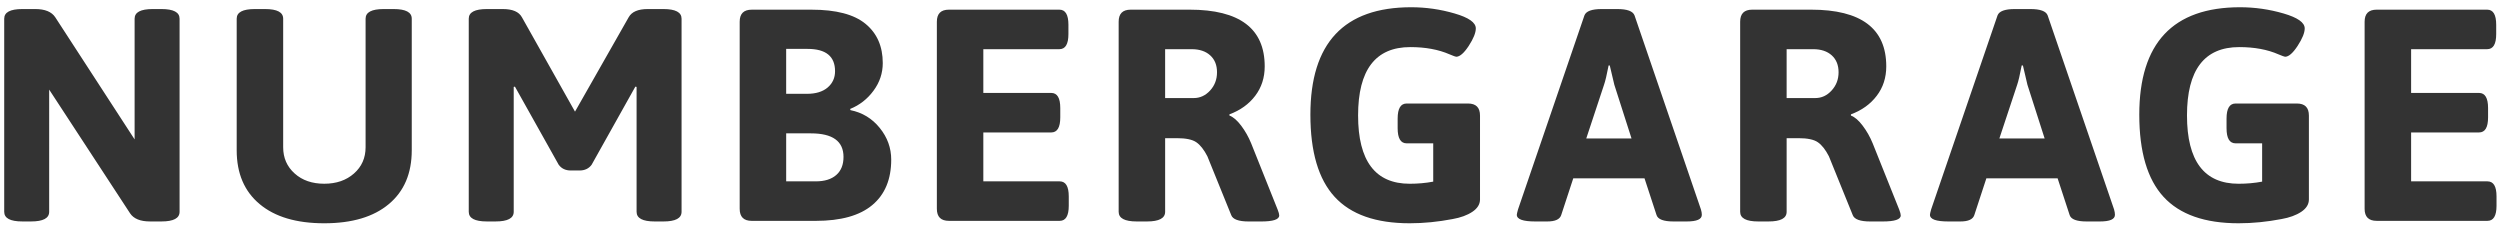
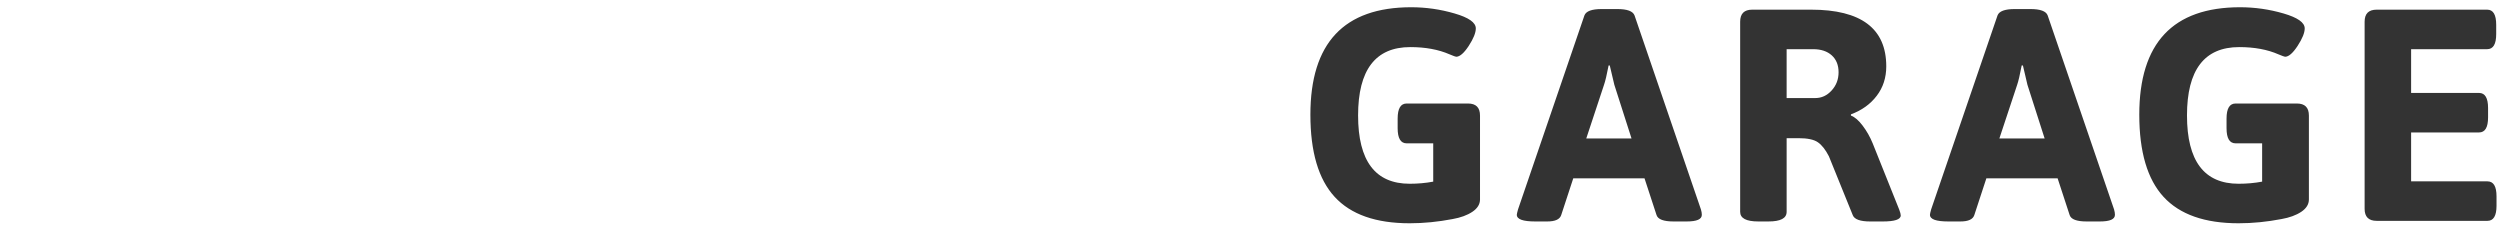
<svg xmlns="http://www.w3.org/2000/svg" version="1.1" x="0px" y="0px" width="238px" height="22px" viewBox="-0.401 -0.69 238 22" overflow="visible" enable-background="new -0.401 -0.69 238 22" xml:space="preserve">
  <defs>
</defs>
-   <path fill="#333333" d="M14.971,0.172h-0.834c-1.149,0-1.723,0.304-1.723,0.918v11.491L4.855,0.947  C4.511,0.43,3.878,0.172,2.957,0.172H1.723C0.573,0.172,0,0.477,0,1.09v18.383c0,0.612,0.573,0.919,1.723,0.919h0.834  c1.149,0,1.723-0.307,1.723-0.919V7.84l7.702,11.778c0.345,0.518,0.979,0.774,1.896,0.774h1.094c1.147,0,1.723-0.307,1.723-0.919  V1.09C16.694,0.477,16.118,0.172,14.971,0.172 M37.075,0.172h-0.949c-1.146,0-1.723,0.304-1.723,0.918v12.238  c0,1.015-0.367,1.849-1.106,2.499c-0.737,0.652-1.682,0.974-2.83,0.974c-1.15,0-2.09-0.321-2.815-0.974  c-0.73-0.65-1.095-1.484-1.095-2.499V1.09c0-0.614-0.573-0.918-1.724-0.918h-0.975c-1.15,0-1.726,0.304-1.726,0.918v12.526  c0,2.201,0.729,3.908,2.185,5.123c1.456,1.22,3.504,1.827,6.149,1.827c2.643,0,4.693-0.607,6.149-1.827  c1.456-1.215,2.183-2.922,2.183-5.123V1.09C38.799,0.477,38.225,0.172,37.075,0.172 M62.76,0.172h-1.496  c-0.918,0-1.521,0.258-1.811,0.774l-5.114,8.992l-5.057-8.992c-0.287-0.517-0.89-0.774-1.81-0.774H45.95  c-1.151,0-1.726,0.304-1.726,0.918v18.383c0,0.612,0.575,0.919,1.726,0.919h0.831c1.15,0,1.724-0.307,1.724-0.919V7.583l0.116-0.026  l4.167,7.438c0.269,0.364,0.652,0.546,1.149,0.546h0.834c0.498,0,0.882-0.182,1.15-0.546l4.164-7.438l0.117,0.026v11.891  c0,0.612,0.574,0.919,1.725,0.919h0.833c1.146,0,1.724-0.307,1.724-0.919V1.09C64.483,0.477,63.906,0.172,62.76,0.172 M80.562,9.795  L80.534,9.68c0.899-0.363,1.643-0.943,2.226-1.739c0.586-0.793,0.878-1.668,0.878-2.627c0-1.589-0.546-2.834-1.64-3.734  c-1.091-0.901-2.804-1.349-5.142-1.349h-5.69c-0.767,0-1.149,0.382-1.149,1.148v17.809c0,0.766,0.383,1.148,1.149,1.148h6.093  c2.394,0,4.189-0.502,5.386-1.508c1.199-1.004,1.798-2.445,1.798-4.322c0-1.111-0.363-2.114-1.091-3.016  C82.624,10.589,81.694,10.024,80.562,9.795 M74.442,3.965h2.039c1.742,0,2.615,0.707,2.615,2.123c0,0.633-0.235,1.15-0.703,1.551  c-0.471,0.402-1.127,0.602-1.97,0.602h-1.981V3.965z M79.212,15.969c-0.459,0.405-1.111,0.606-1.953,0.606h-2.816v-4.569h2.354  c2.071,0,3.104,0.747,3.104,2.243C79.901,14.994,79.671,15.567,79.212,15.969 M100.481,16.575h-7.269v-4.656h6.465  c0.573,0,0.86-0.477,0.86-1.435V9.593c0-0.958-0.287-1.436-0.86-1.436h-6.465V3.992h7.239c0.574,0,0.862-0.478,0.862-1.437V1.666  c0-0.958-0.288-1.436-0.862-1.436H89.936c-0.767,0-1.148,0.382-1.148,1.148v17.809c0,0.766,0.382,1.148,1.148,1.148h10.546  c0.574,0,0.863-0.478,0.863-1.435v-0.893C101.345,17.052,101.056,16.575,100.481,16.575 M121.234,19.272l-2.525-6.317  c-0.251-0.614-0.567-1.173-0.949-1.68s-0.757-0.83-1.12-0.966v-0.113c1.034-0.382,1.854-0.972,2.455-1.765  c0.604-0.797,0.904-1.729,0.904-2.804c0-3.597-2.384-5.397-7.152-5.397h-5.604c-0.768,0-1.148,0.382-1.148,1.148v18.096  c0,0.612,0.572,0.919,1.723,0.919h0.979c1.147,0,1.723-0.307,1.723-0.919v-7.01h1.118c0.861,0,1.481,0.129,1.854,0.391  c0.374,0.258,0.724,0.701,1.048,1.332l2.273,5.604c0.151,0.402,0.706,0.603,1.664,0.603h1.178c1.149,0,1.726-0.189,1.726-0.574  C121.381,19.704,121.332,19.522,121.234,19.272 M114.802,7.927c-0.441,0.48-0.961,0.718-1.555,0.718h-2.728V3.992h2.528  c0.745,0,1.335,0.198,1.765,0.59c0.433,0.391,0.647,0.928,0.647,1.608S115.24,7.449,114.802,7.927" />
  <path fill="#333333" d="M139.35,9.164h-5.837c-0.571,0-0.858,0.478-0.858,1.434v0.92c0,0.958,0.287,1.438,0.858,1.438h2.529v3.646  c-0.726,0.137-1.474,0.201-2.239,0.201c-3.274,0-4.914-2.167-4.914-6.505c0-4.335,1.657-6.505,4.97-6.505  c1.438,0,2.684,0.23,3.737,0.689c0.363,0.153,0.574,0.23,0.631,0.23c0.345,0,0.743-0.346,1.195-1.033  c0.449-0.69,0.674-1.246,0.674-1.666c0-0.558-0.674-1.031-2.026-1.423C136.721,0.197,135.344,0,133.947,0  c-6.401,0-9.599,3.41-9.599,10.226c0,3.543,0.769,6.151,2.313,7.828c1.539,1.676,3.922,2.512,7.141,2.512  c1.34,0,2.701-0.137,4.082-0.401c0.765-0.136,1.393-0.363,1.88-0.688c0.488-0.326,0.732-0.721,0.732-1.18v-7.982  C140.497,9.545,140.115,9.164,139.35,9.164 M155.206,0.776c-0.155-0.402-0.699-0.604-1.637-0.604h-1.495  c-0.937,0-1.482,0.201-1.637,0.604l-6.322,18.469c-0.074,0.27-0.116,0.441-0.116,0.514c0,0.426,0.588,0.634,1.755,0.634h1.147  c0.751,0,1.188-0.2,1.323-0.603l1.15-3.505h6.782l1.148,3.505c0.135,0.402,0.671,0.603,1.61,0.603h1.263  c0.958,0,1.437-0.208,1.437-0.634c0-0.149-0.027-0.321-0.087-0.514L155.206,0.776z M150.61,12.495l1.693-5.115  c0.117-0.325,0.261-0.939,0.435-1.836h0.111l0.434,1.836l1.638,5.115H150.61z M177.878,12.955c-0.251-0.614-0.568-1.173-0.952-1.68  c-0.382-0.508-0.755-0.828-1.118-0.962v-0.117c1.034-0.382,1.854-0.972,2.455-1.765c0.607-0.794,0.908-1.729,0.908-2.804  c0-3.597-2.384-5.397-7.157-5.397h-5.604c-0.766,0-1.148,0.382-1.148,1.148v18.098c0,0.613,0.574,0.917,1.722,0.917h0.979  c1.149,0,1.723-0.304,1.723-0.917v-7.012h1.123c0.861,0,1.479,0.129,1.851,0.391c0.375,0.258,0.726,0.701,1.051,1.336l2.27,5.6  c0.154,0.402,0.709,0.603,1.666,0.603h1.18c1.147,0,1.722-0.189,1.722-0.573c0-0.115-0.046-0.297-0.141-0.545L177.878,12.955z   M173.968,7.927c-0.438,0.48-0.955,0.718-1.553,0.718h-2.729V3.992h2.529c0.746,0,1.336,0.198,1.77,0.59  c0.43,0.391,0.646,0.928,0.646,1.608S174.408,7.449,173.968,7.927 M194.536,0.776c-0.151-0.402-0.698-0.604-1.637-0.604h-1.496  c-0.938,0-1.483,0.201-1.638,0.604l-6.321,18.469c-0.076,0.27-0.113,0.441-0.113,0.514c0,0.426,0.583,0.634,1.75,0.634h1.152  c0.744,0,1.186-0.2,1.319-0.603l1.15-3.505h6.782l1.148,3.505c0.135,0.402,0.671,0.603,1.609,0.603h1.264  c0.958,0,1.437-0.208,1.437-0.634c0-0.149-0.027-0.321-0.084-0.514L194.536,0.776z M189.938,12.495l1.696-5.115  c0.114-0.325,0.259-0.939,0.429-1.836h0.117l0.43,1.836l1.639,5.115H189.938z M218.26,9.164h-5.832  c-0.575,0-0.862,0.478-0.862,1.434v0.92c0,0.958,0.287,1.438,0.862,1.438h2.526v3.646c-0.727,0.137-1.472,0.201-2.241,0.201  c-3.275,0-4.913-2.167-4.913-6.505c0-4.335,1.656-6.505,4.974-6.505c1.436,0,2.681,0.23,3.731,0.689  c0.364,0.153,0.578,0.23,0.635,0.23c0.345,0,0.74-0.346,1.191-1.033c0.449-0.69,0.676-1.246,0.676-1.666  c0-0.558-0.676-1.031-2.023-1.423C215.631,0.197,214.256,0,212.856,0c-6.396,0-9.597,3.41-9.597,10.226  c0,3.543,0.771,6.151,2.313,7.828c1.542,1.676,3.924,2.512,7.14,2.512c1.343,0,2.7-0.137,4.081-0.401  c0.766-0.136,1.393-0.363,1.883-0.688c0.489-0.326,0.73-0.721,0.73-1.18v-7.982C219.407,9.545,219.024,9.164,218.26,9.164   M236.406,16.575h-7.269v-4.656h6.462c0.579,0,0.864-0.477,0.864-1.435V9.592c0-0.954-0.285-1.435-0.864-1.435h-6.462V3.992h7.24  c0.575,0,0.86-0.478,0.86-1.437V1.666c0-0.958-0.285-1.436-0.86-1.436h-10.517c-0.769,0-1.15,0.382-1.15,1.148v17.809  c0,0.766,0.382,1.148,1.15,1.148h10.545c0.574,0,0.863-0.478,0.863-1.435v-0.892C237.27,17.052,236.98,16.575,236.406,16.575" />
</svg>